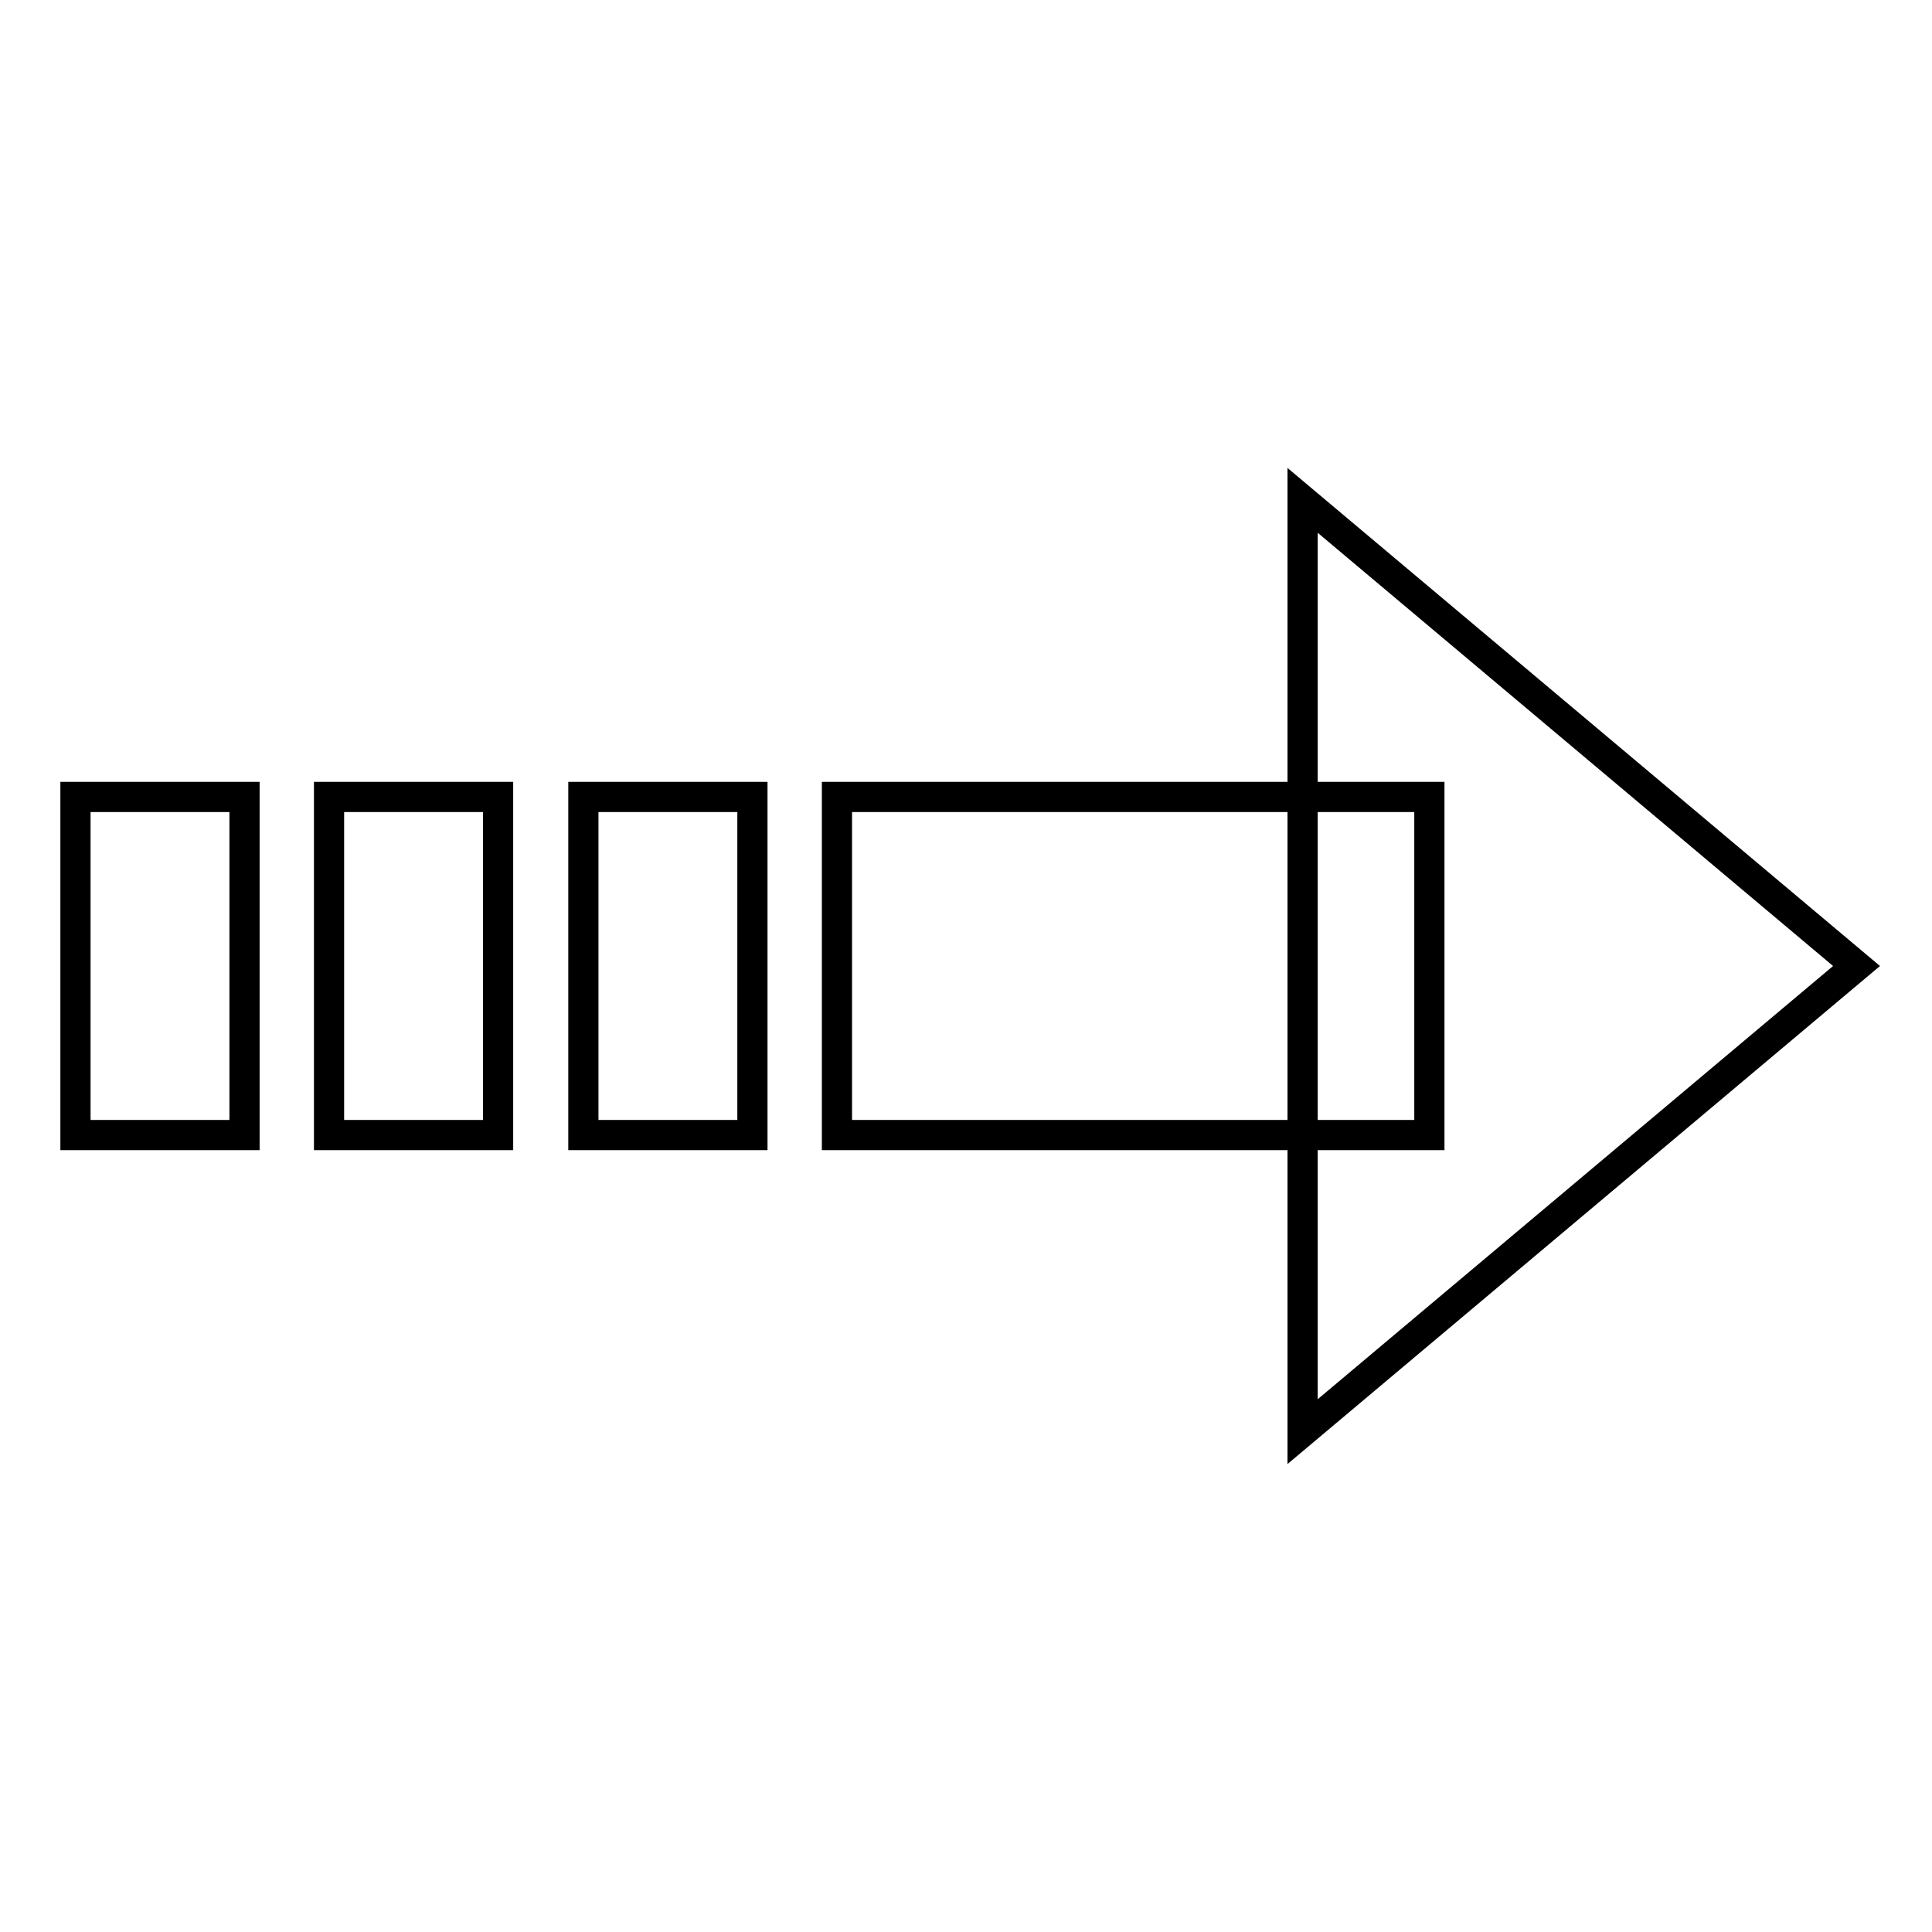
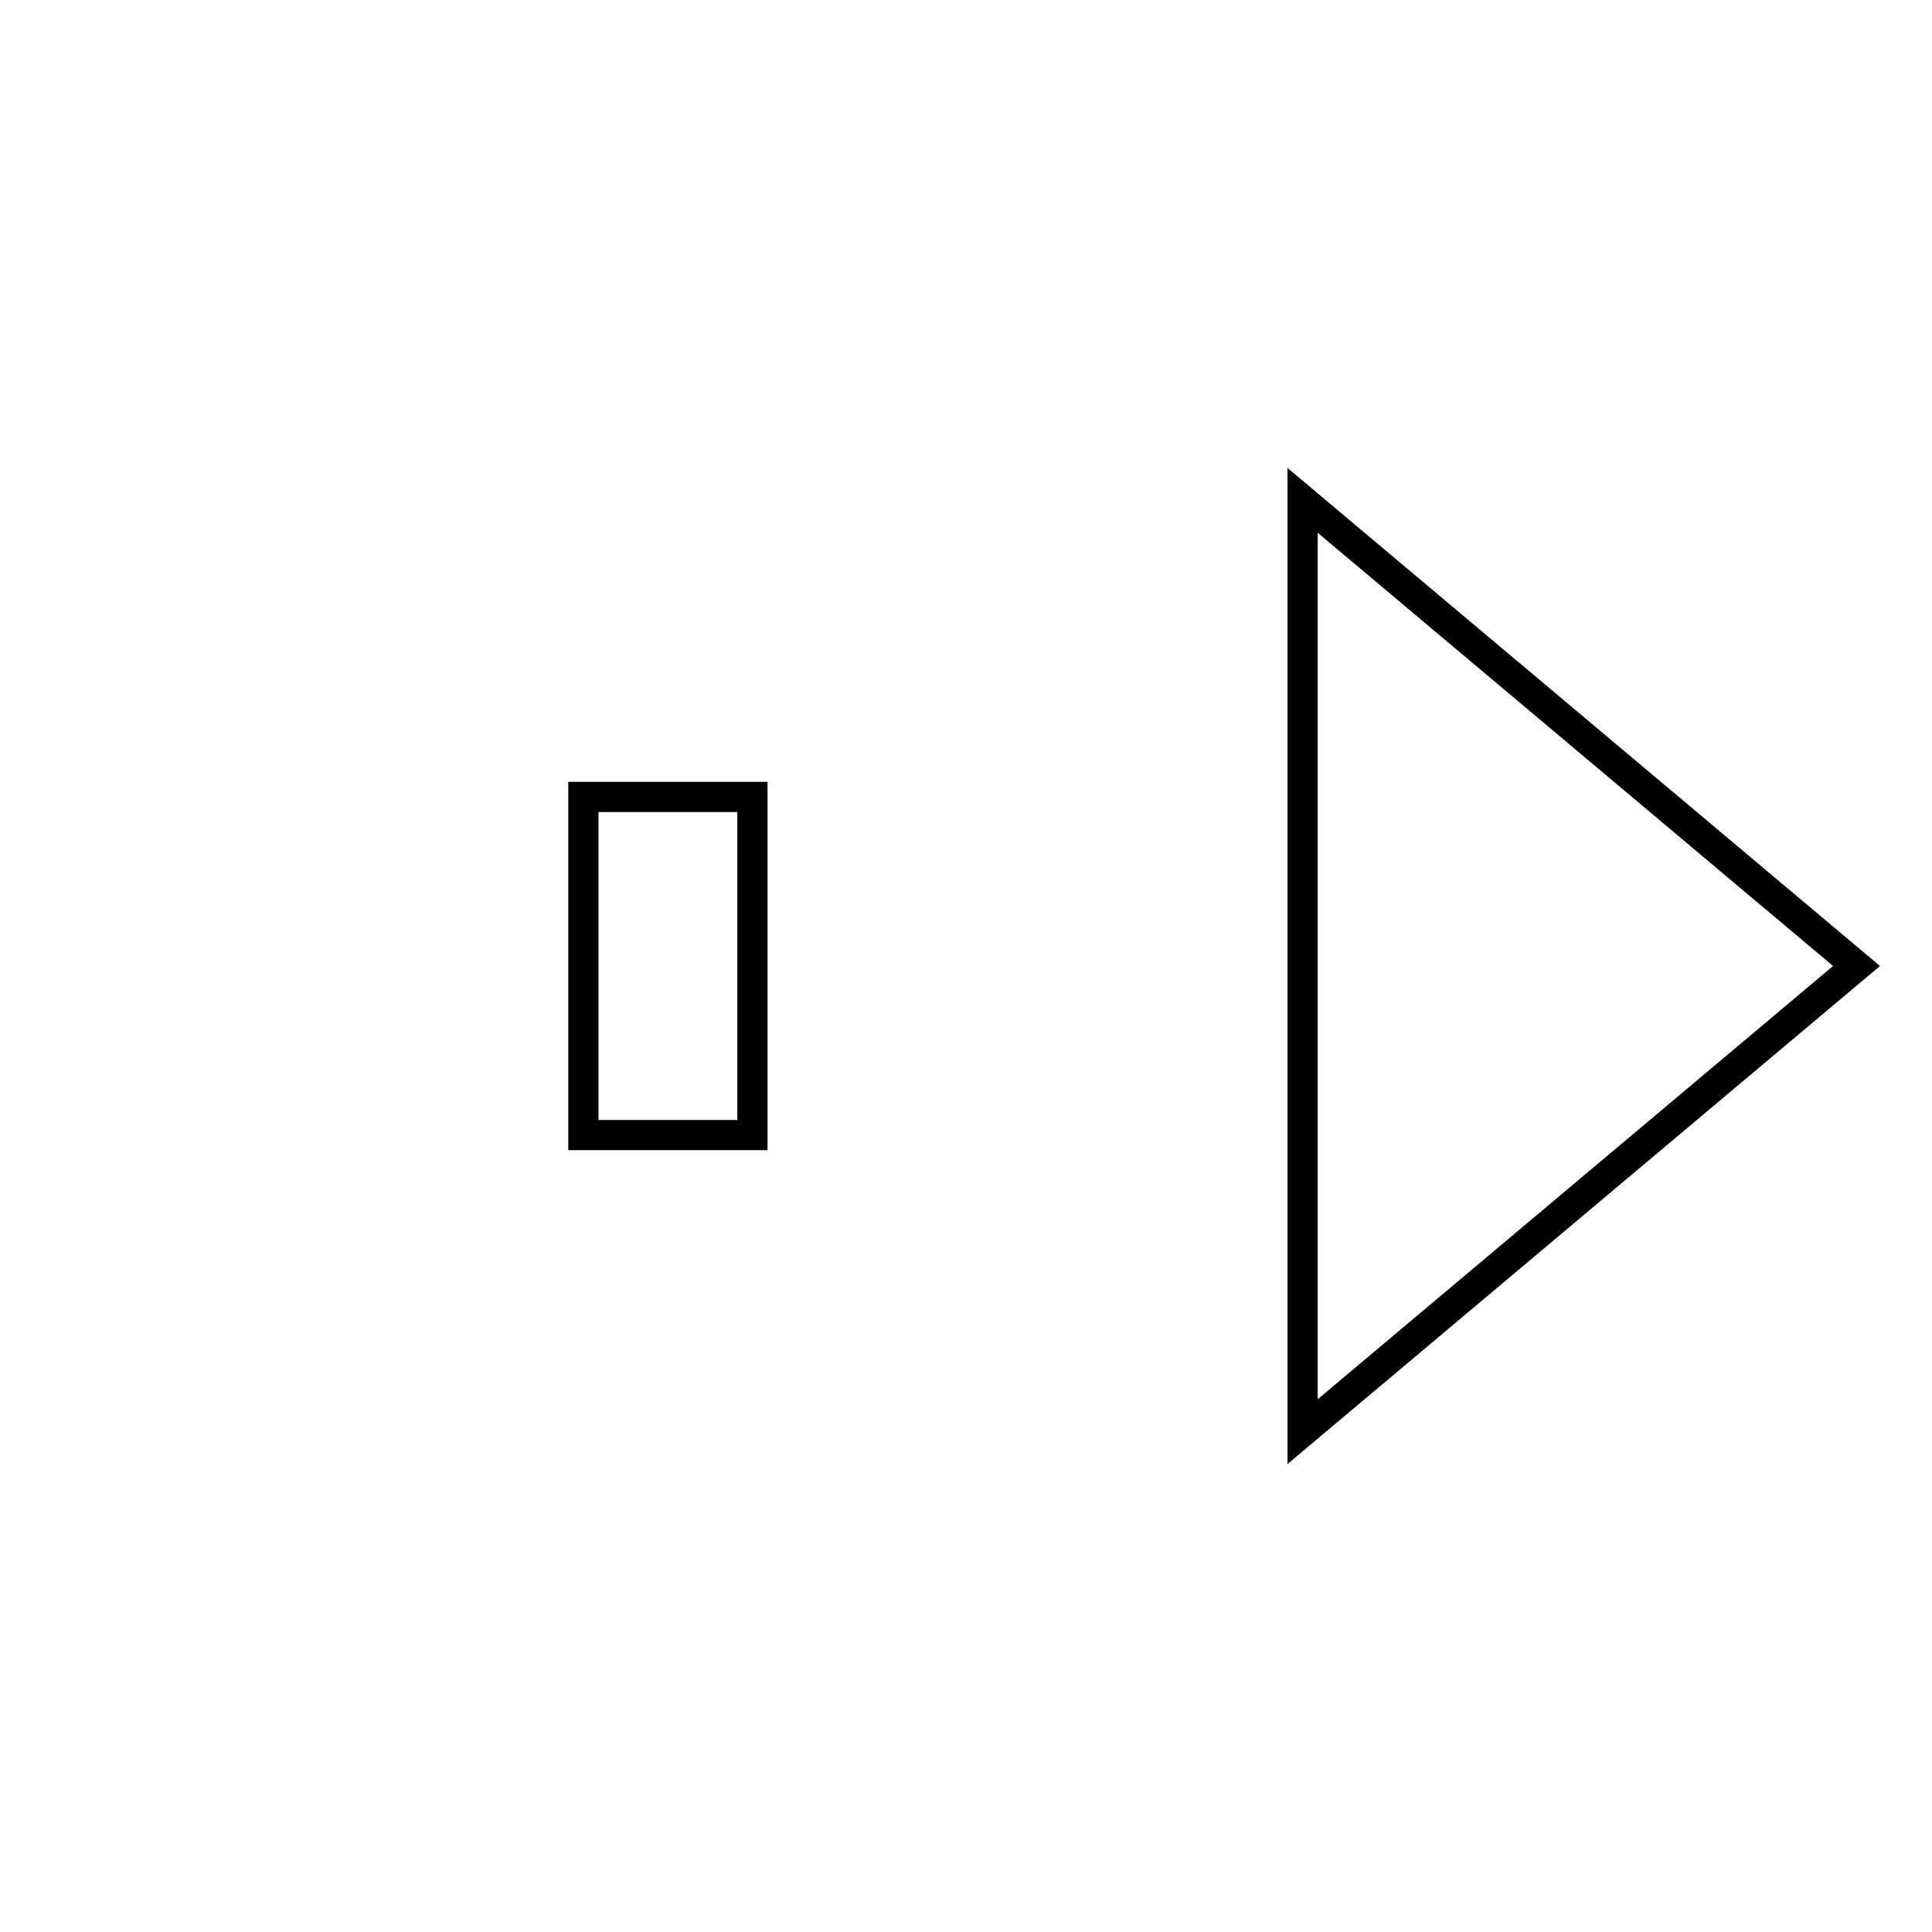
<svg xmlns="http://www.w3.org/2000/svg" version="1.1" x="0px" y="0px" viewBox="0 0 256 256" enable-background="new 0 0 256 256" xml:space="preserve">
  <g>
    <g>
      <path stroke-width="4" fill-opacity="0" stroke="#000000" d="M246,128l-73.4,61.7V66.3L246,128z" />
-       <path stroke-width="4" fill-opacity="0" stroke="#000000" d="M43.6,105.6h22.4v44.8H43.6V105.6L43.6,105.6z" />
-       <path stroke-width="4" fill-opacity="0" stroke="#000000" d="M10,105.6h22.4v44.8H10V105.6L10,105.6z" />
      <path stroke-width="4" fill-opacity="0" stroke="#000000" d="M77.3,105.6h22.4v44.8H77.3V105.6L77.3,105.6z" />
-       <path stroke-width="4" fill-opacity="0" stroke="#000000" d="M110.9,105.6h78.5v44.8h-78.5V105.6L110.9,105.6z" />
    </g>
  </g>
</svg>